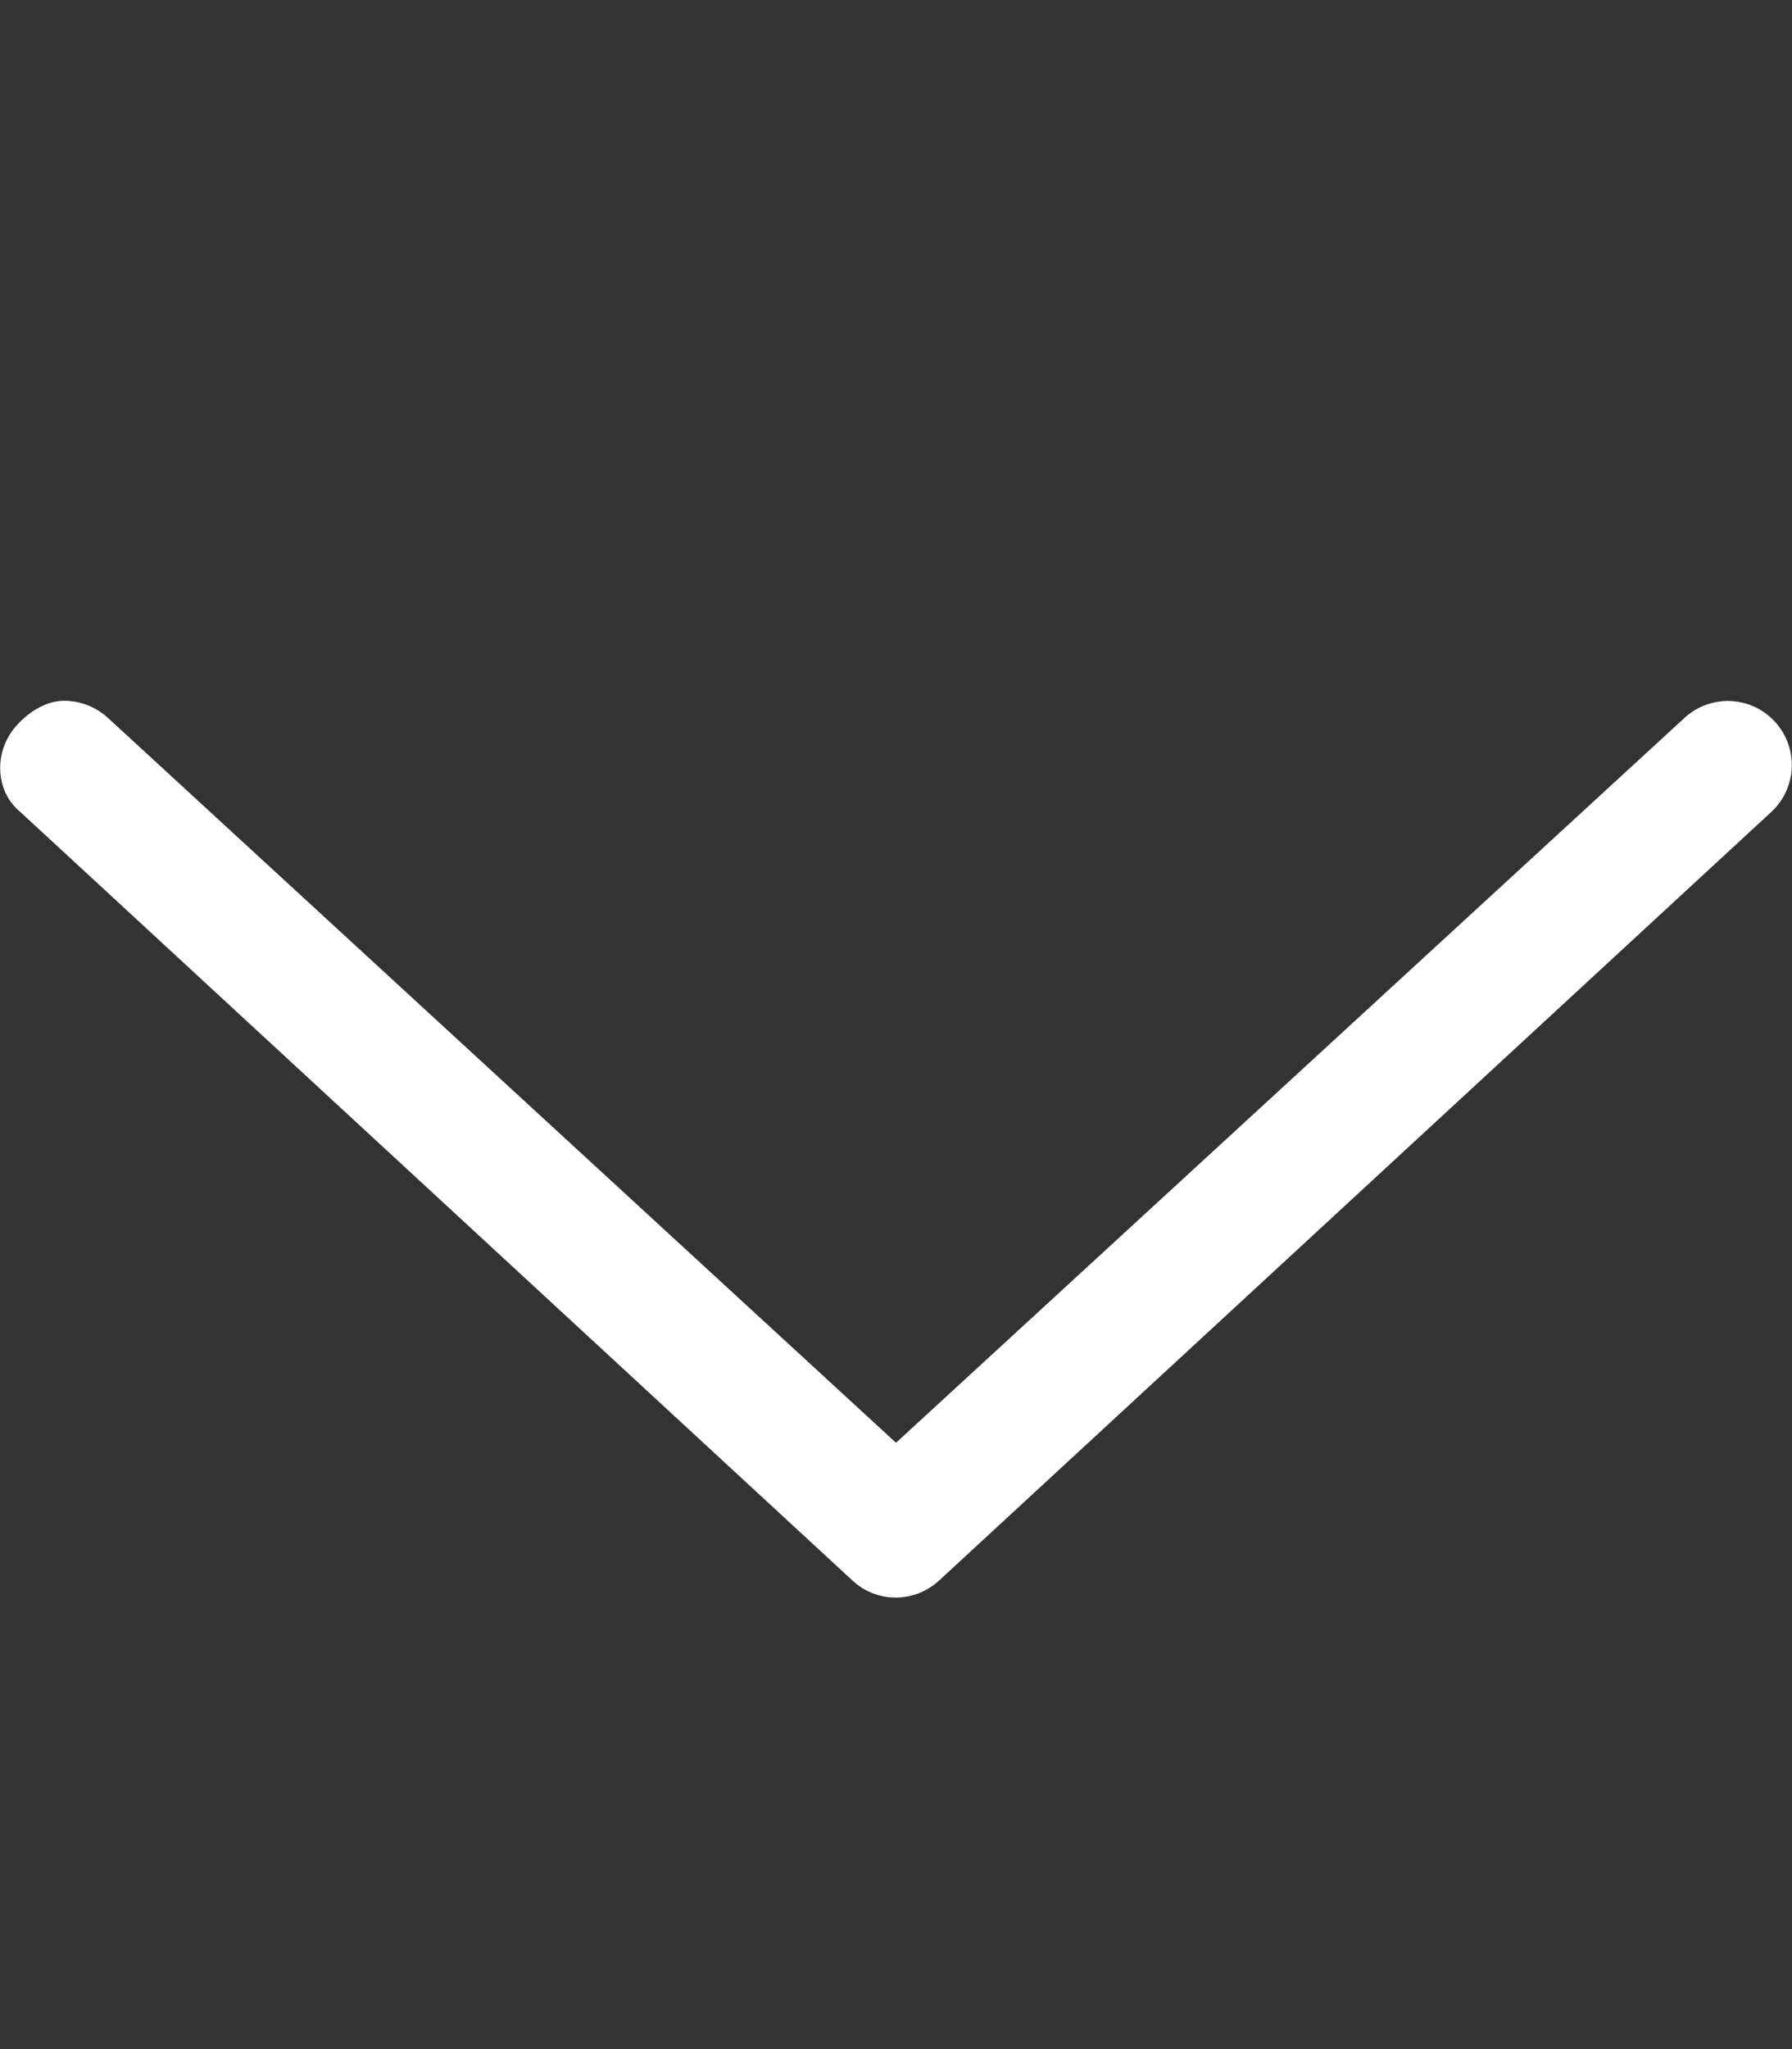
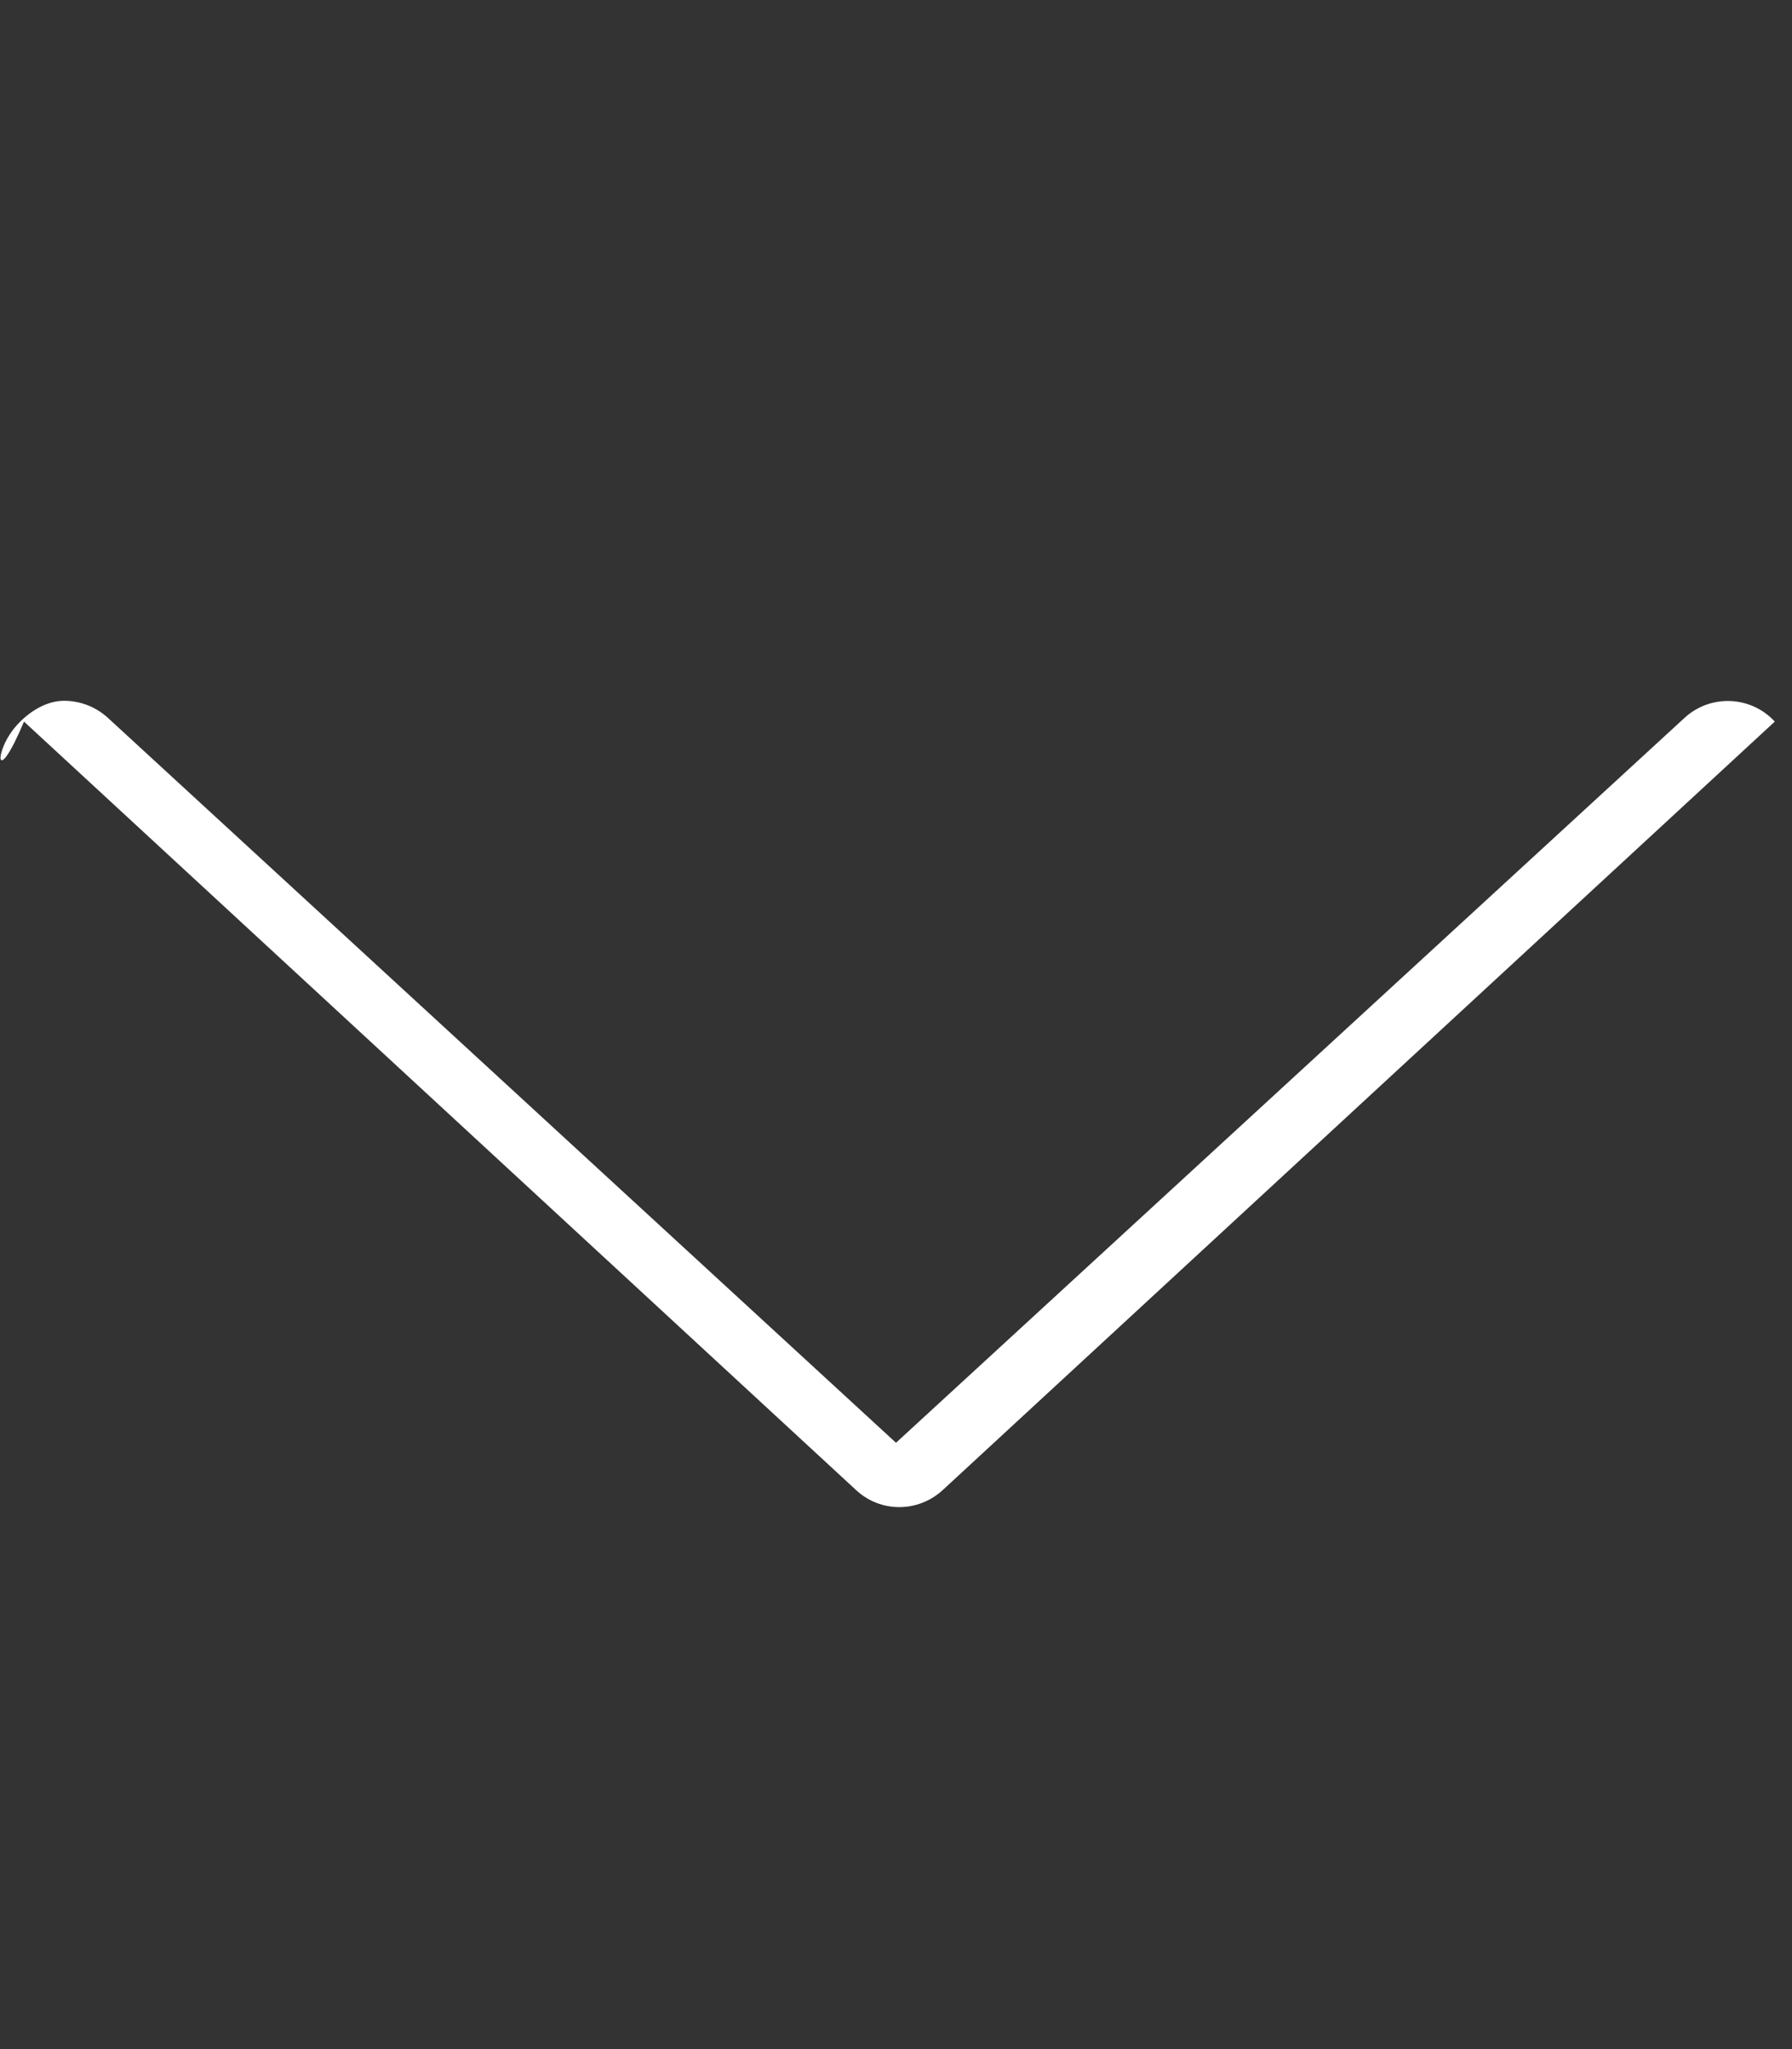
<svg xmlns="http://www.w3.org/2000/svg" version="1.1" id="Layer_1" x="0px" y="0px" width="448px" height="512px" viewBox="0 0 448 512" style="enable-background:new 0 0 448 512;" xml:space="preserve">
  <rect x="0" y="0" width="448" height="512" fill="#333333" stroke="none" />
  <style type="text/css">
	.st0{fill:#FFFFFF;}
</style>
-   <path class="st0" d="M4.3,181.1c3.1-3.4,7.4-6,11.7-6c3.9,0,7.8,1.4,10.9,4.2L224,360.5l197.1-181.1c6.5-6,16.6-5.6,22.6,0.9  c6,6.5,5.6,16.6-0.9,22.6l-208,192c-6.2,5.7-15.6,5.7-21.7,0l-208-192C-1.3,197.7-1.7,187.6,4.3,181.1z" />
+   <path class="st0" d="M4.3,181.1c3.1-3.4,7.4-6,11.7-6c3.9,0,7.8,1.4,10.9,4.2L224,360.5l197.1-181.1c6.5-6,16.6-5.6,22.6,0.9  l-208,192c-6.2,5.7-15.6,5.7-21.7,0l-208-192C-1.3,197.7-1.7,187.6,4.3,181.1z" />
</svg>